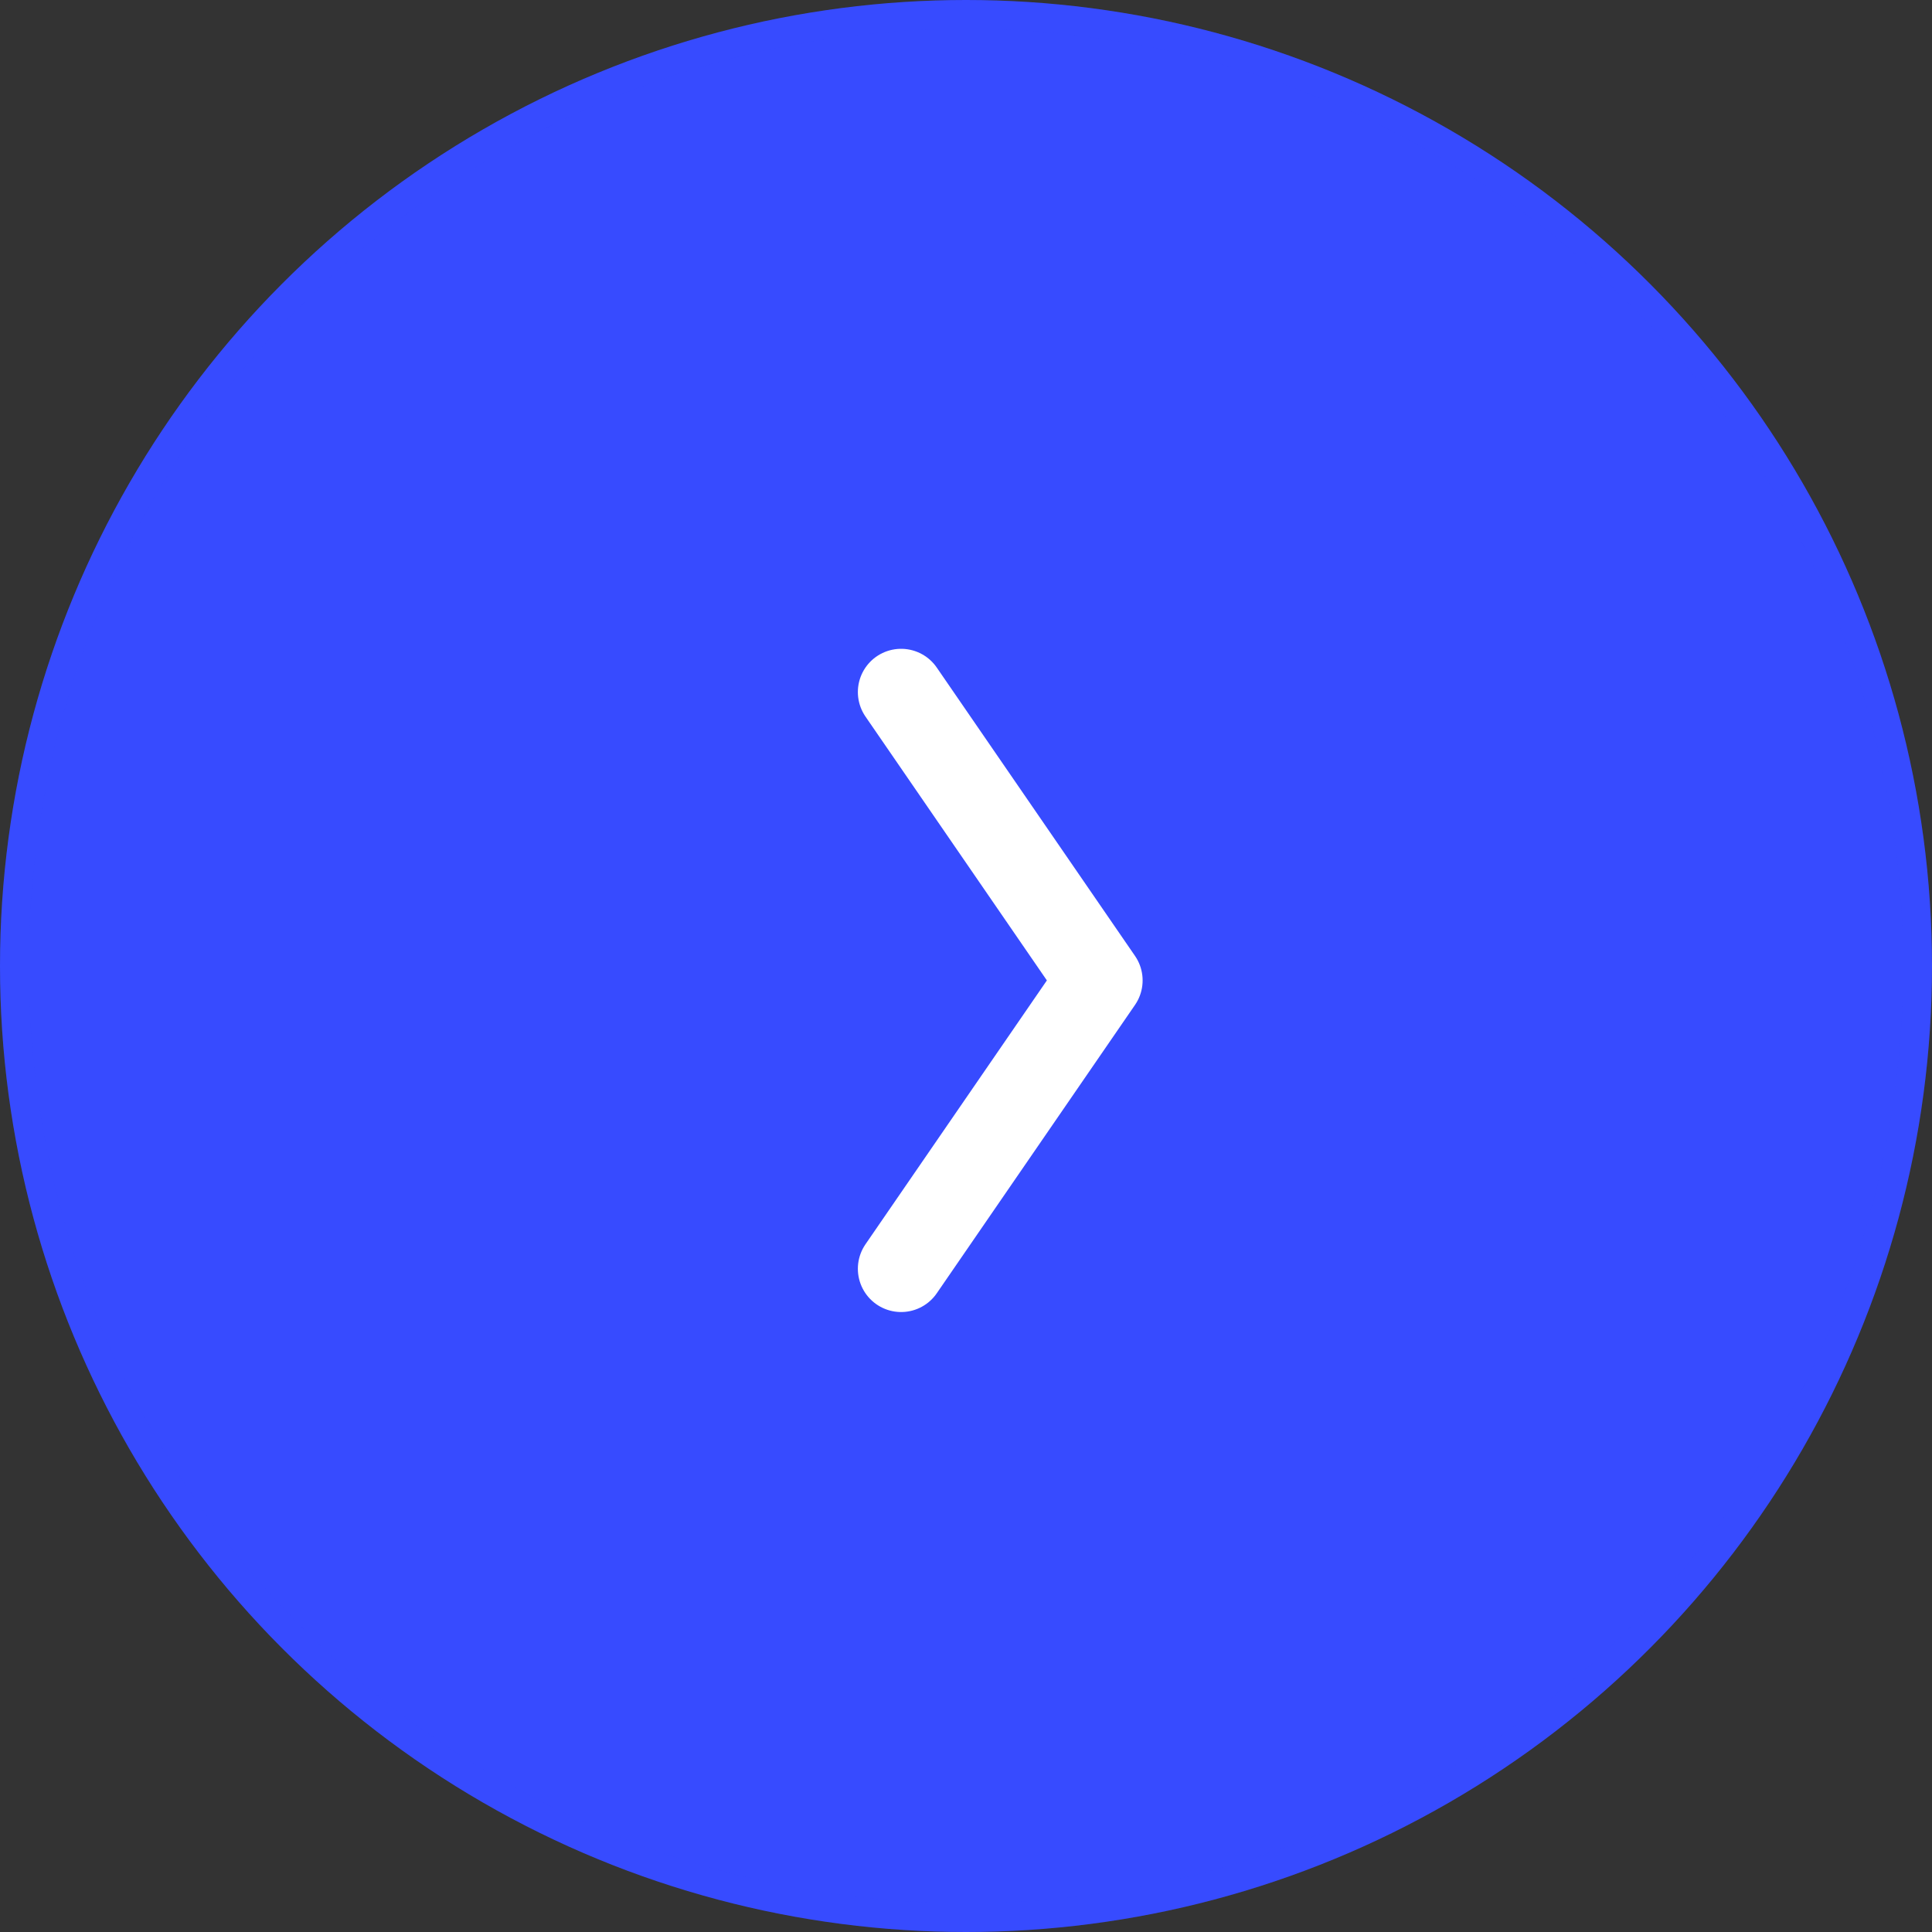
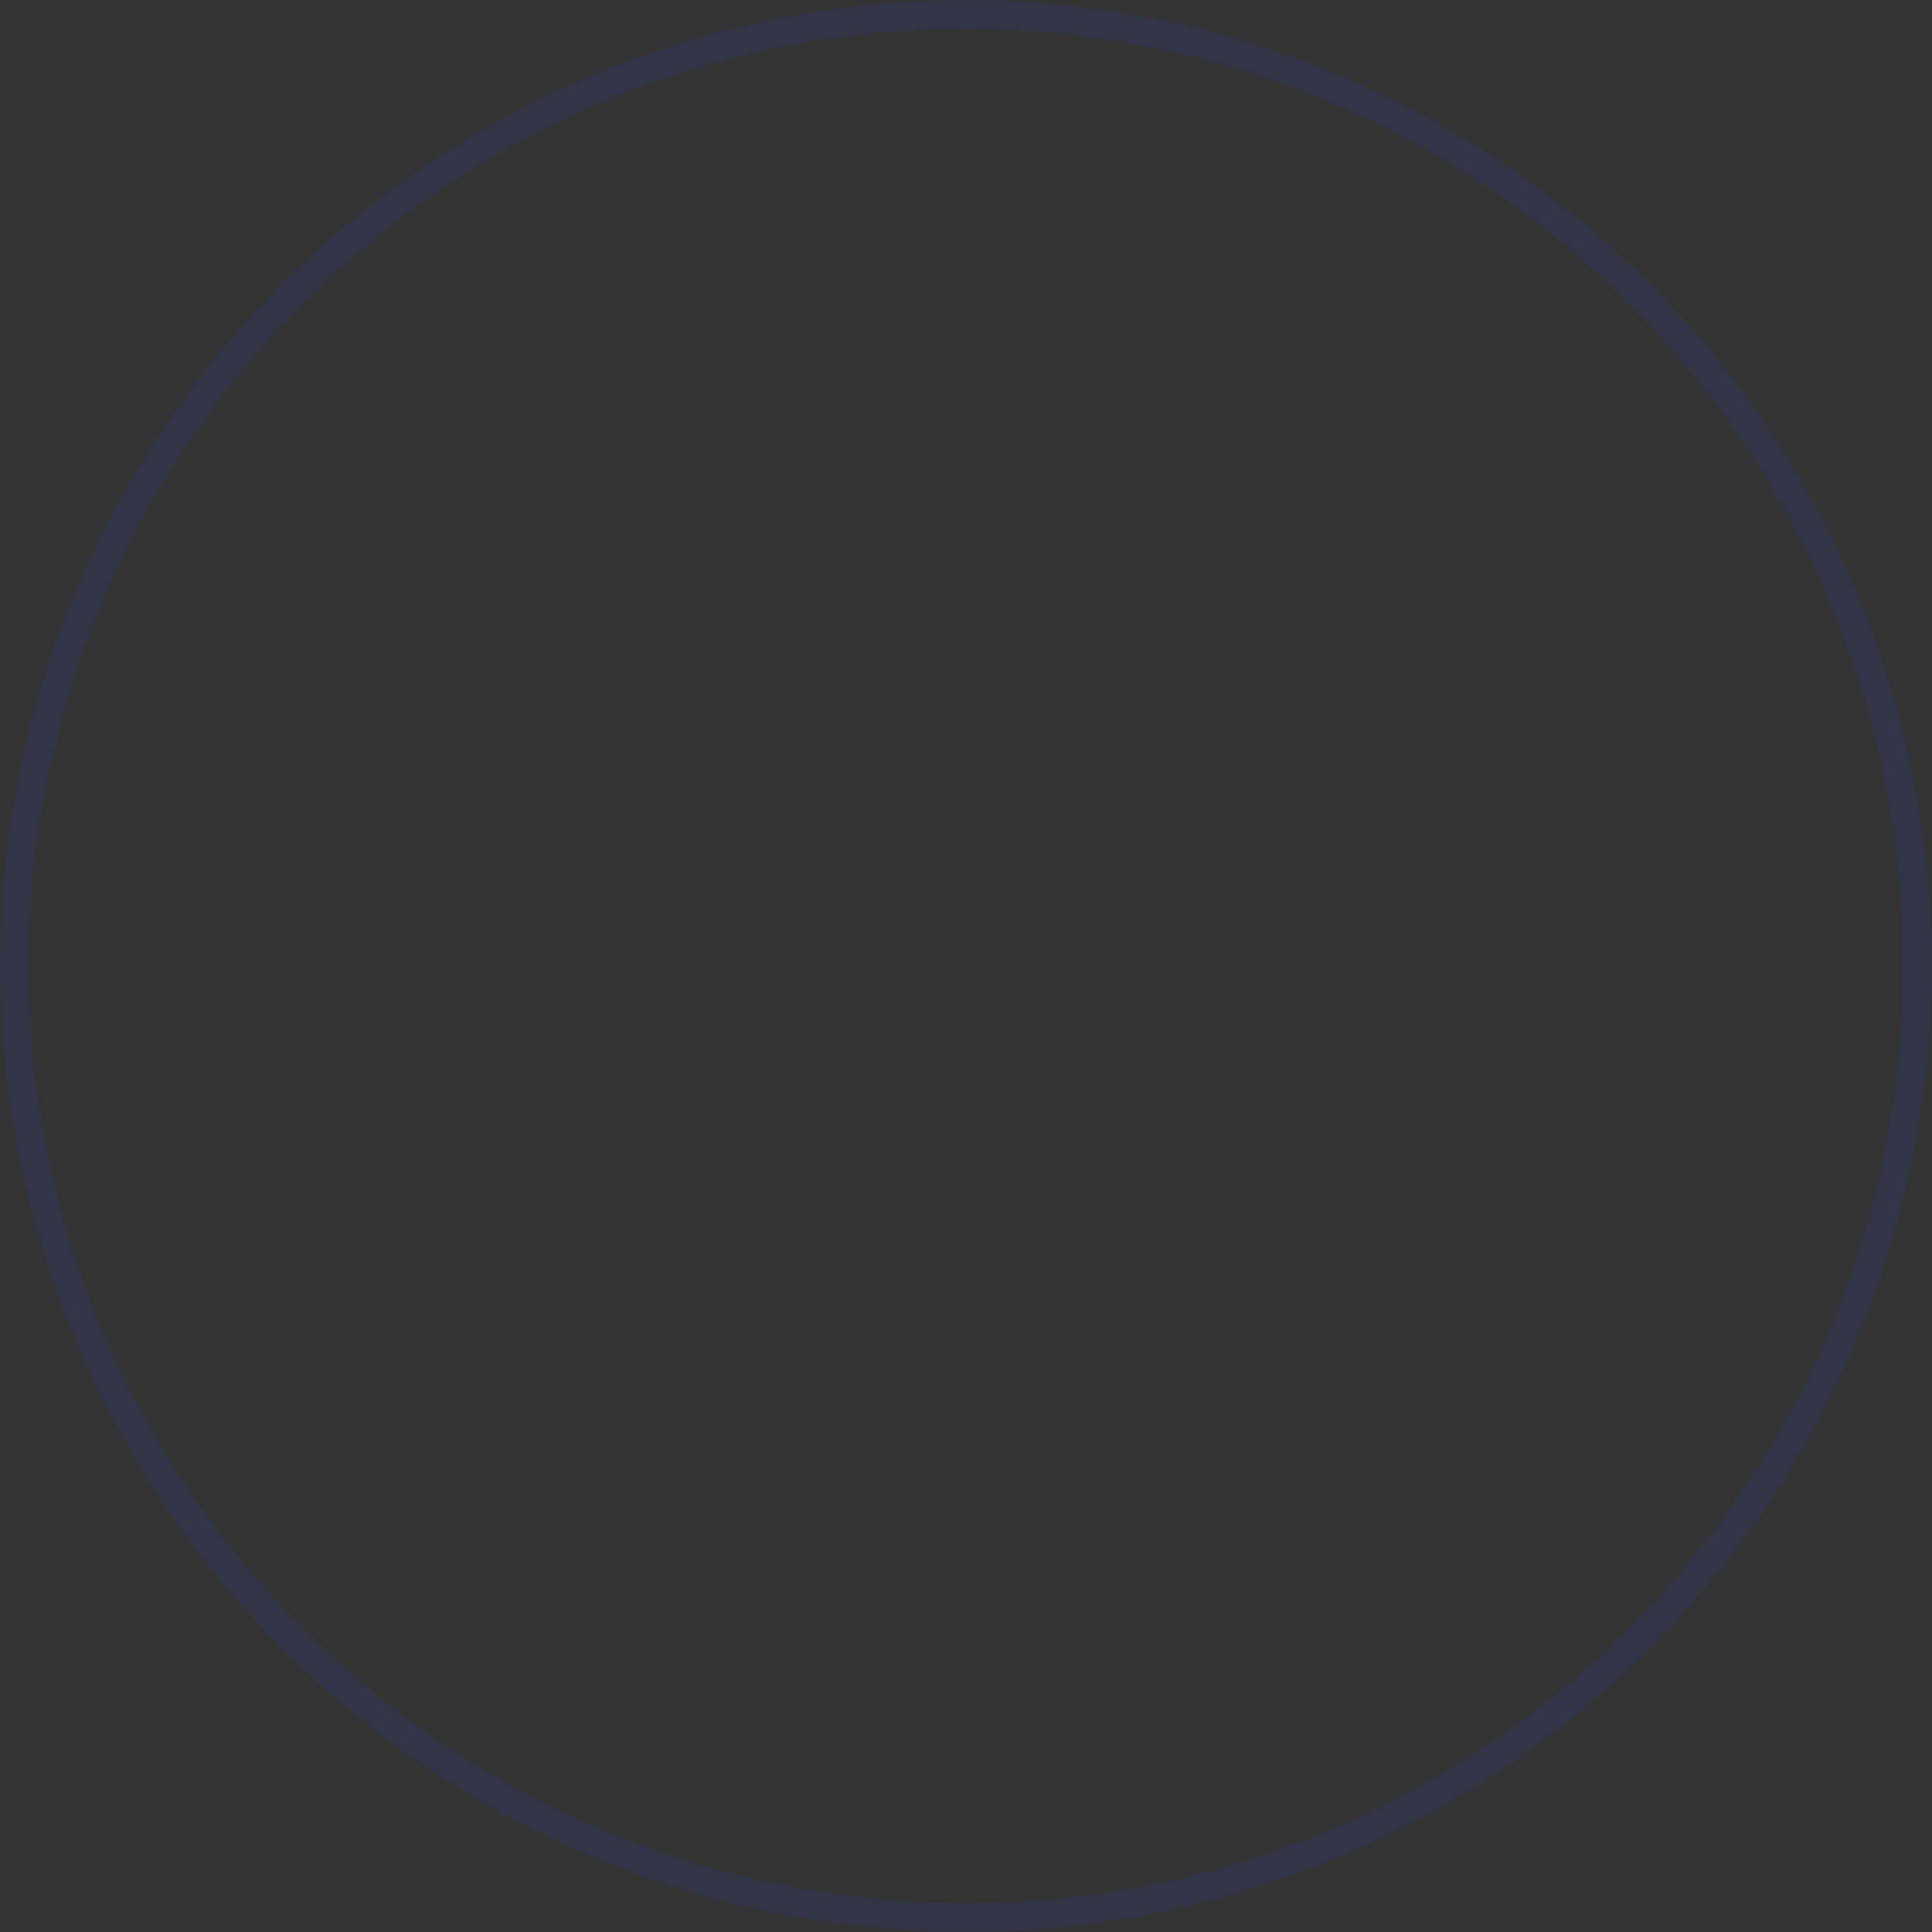
<svg xmlns="http://www.w3.org/2000/svg" width="67" height="67" viewBox="0 0 67 67" fill="none">
  <rect x="0" y="0" width="67" height="67" fill="#333333" stroke="none" />
-   <circle cx="33.5" cy="33.5" r="33.5" fill="#374BFF" />
  <circle cx="33.5" cy="33.5" r="33" stroke="#374BFF" stroke-opacity="0.1" />
-   <path d="M31.25 24L38.125 34L31.25 44" stroke="white" stroke-width="3" stroke-linecap="round" stroke-linejoin="round" />
</svg>